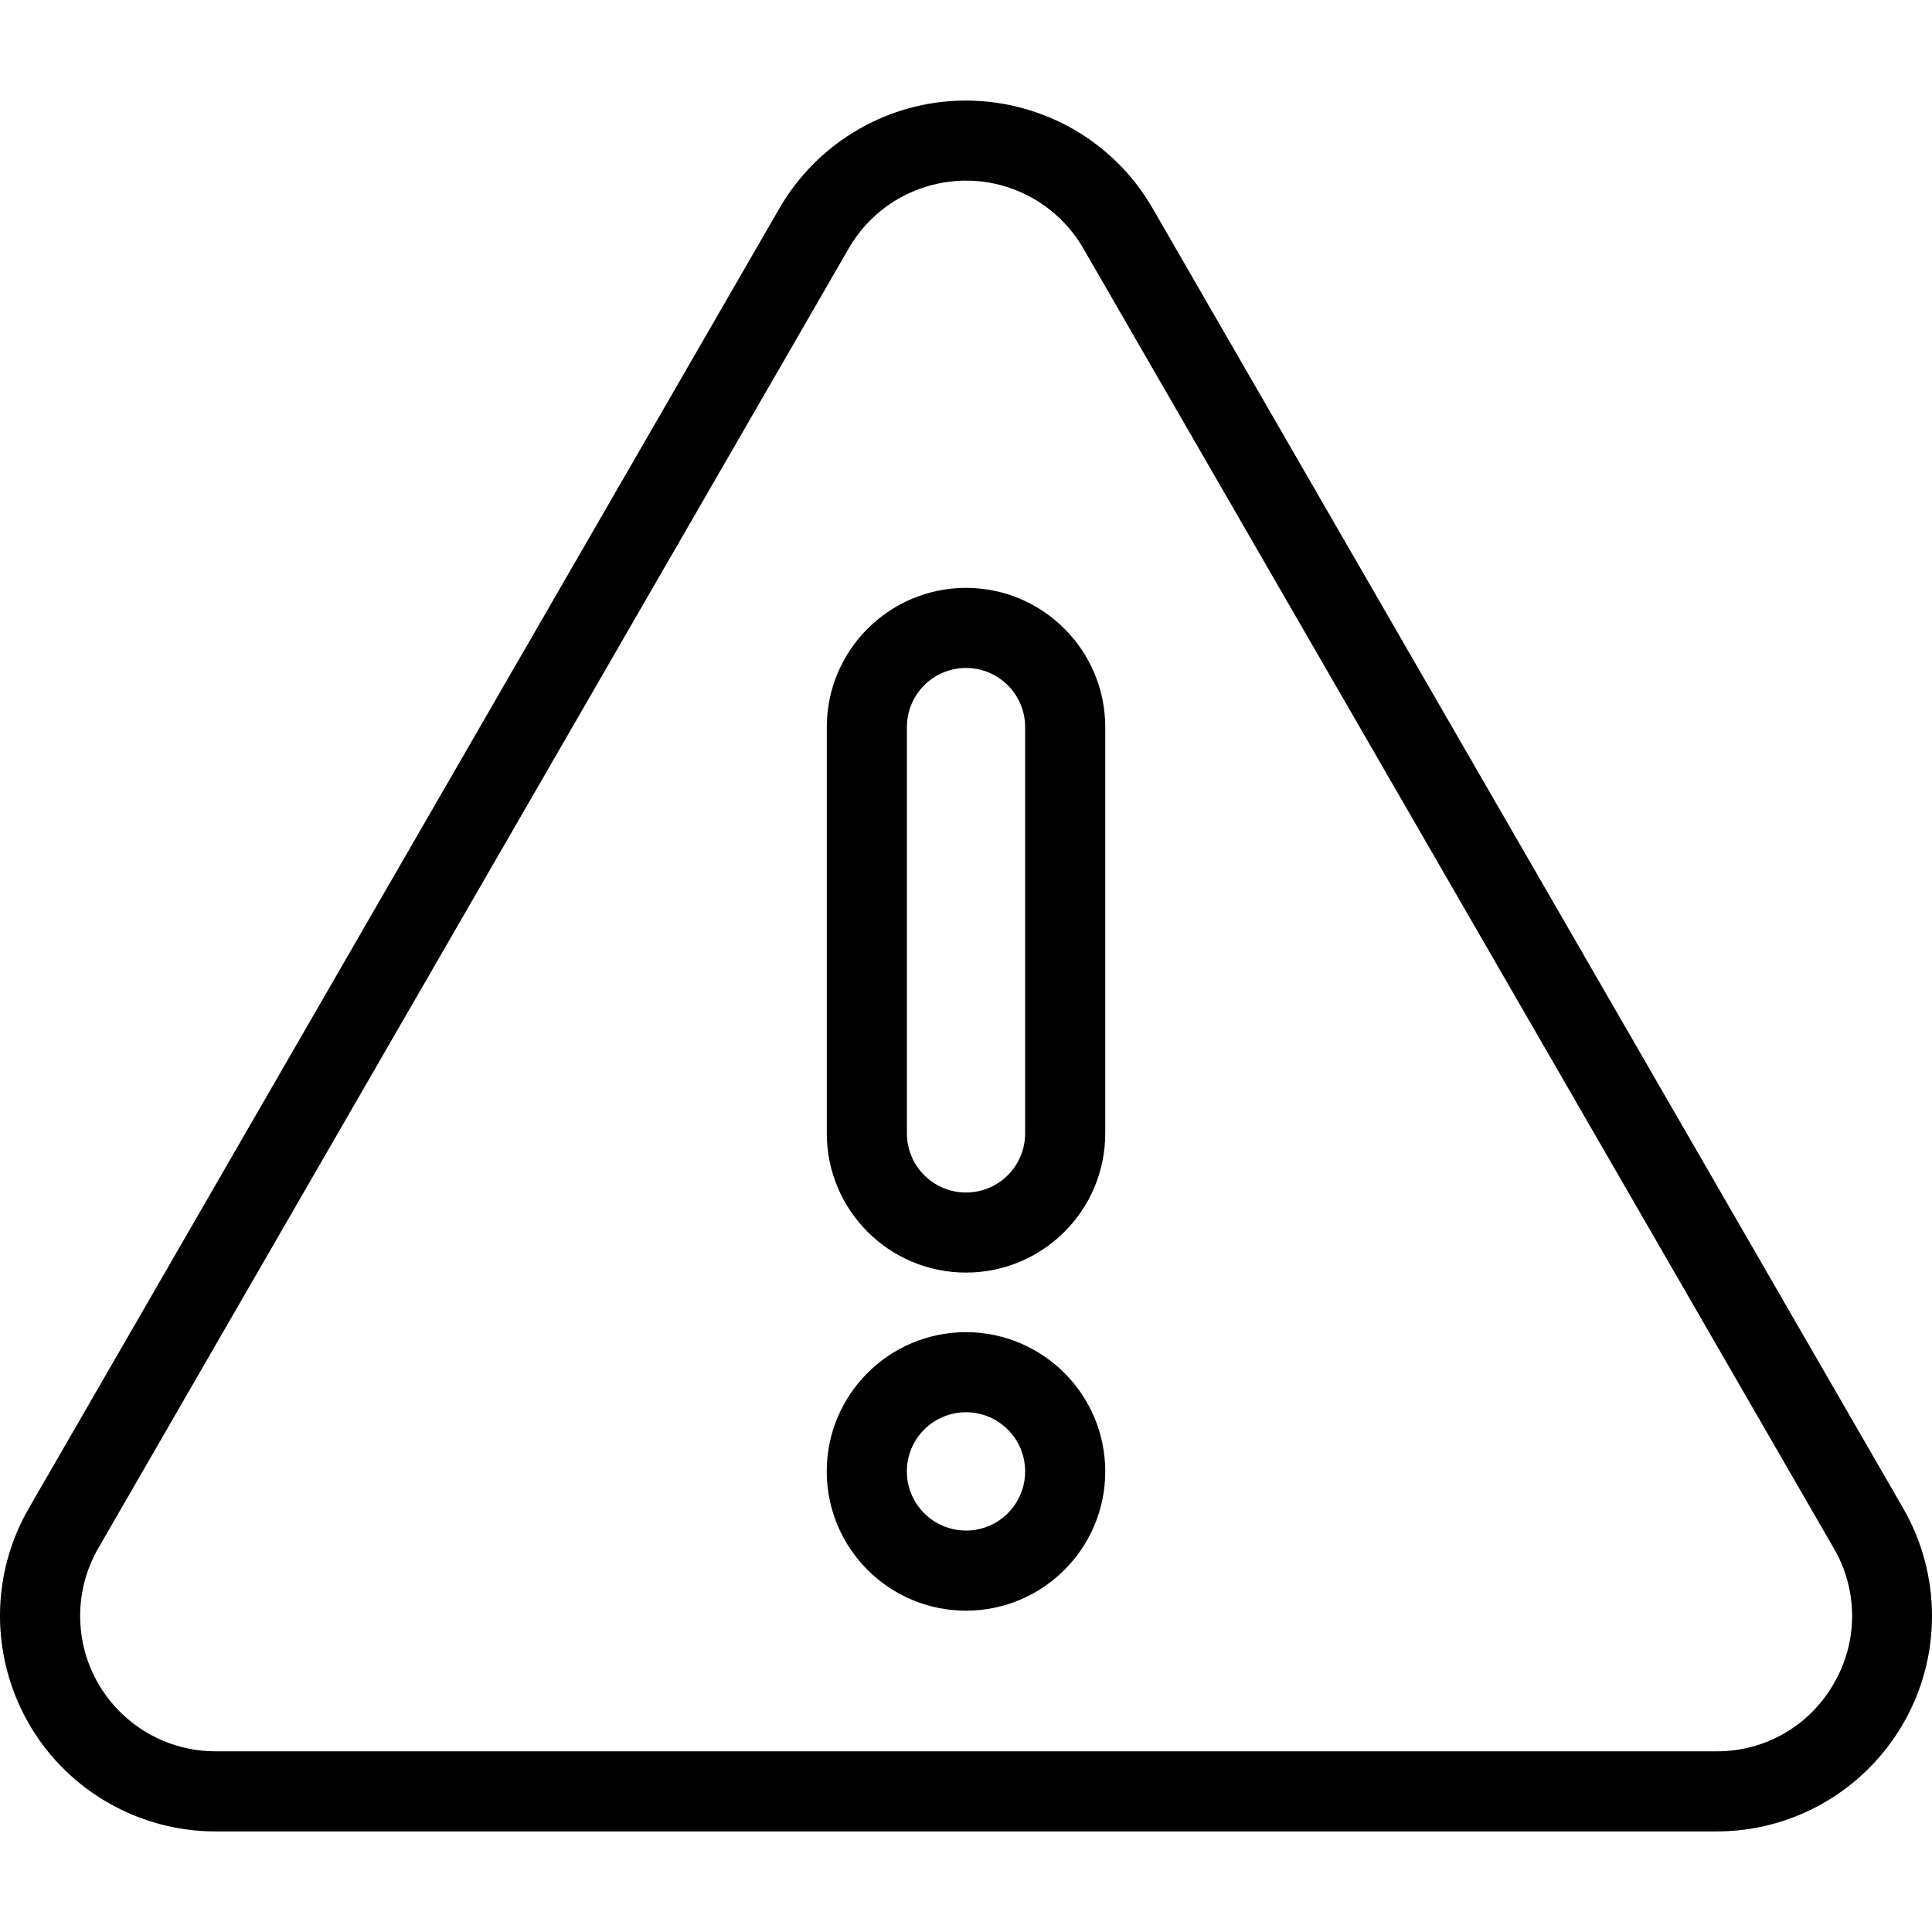
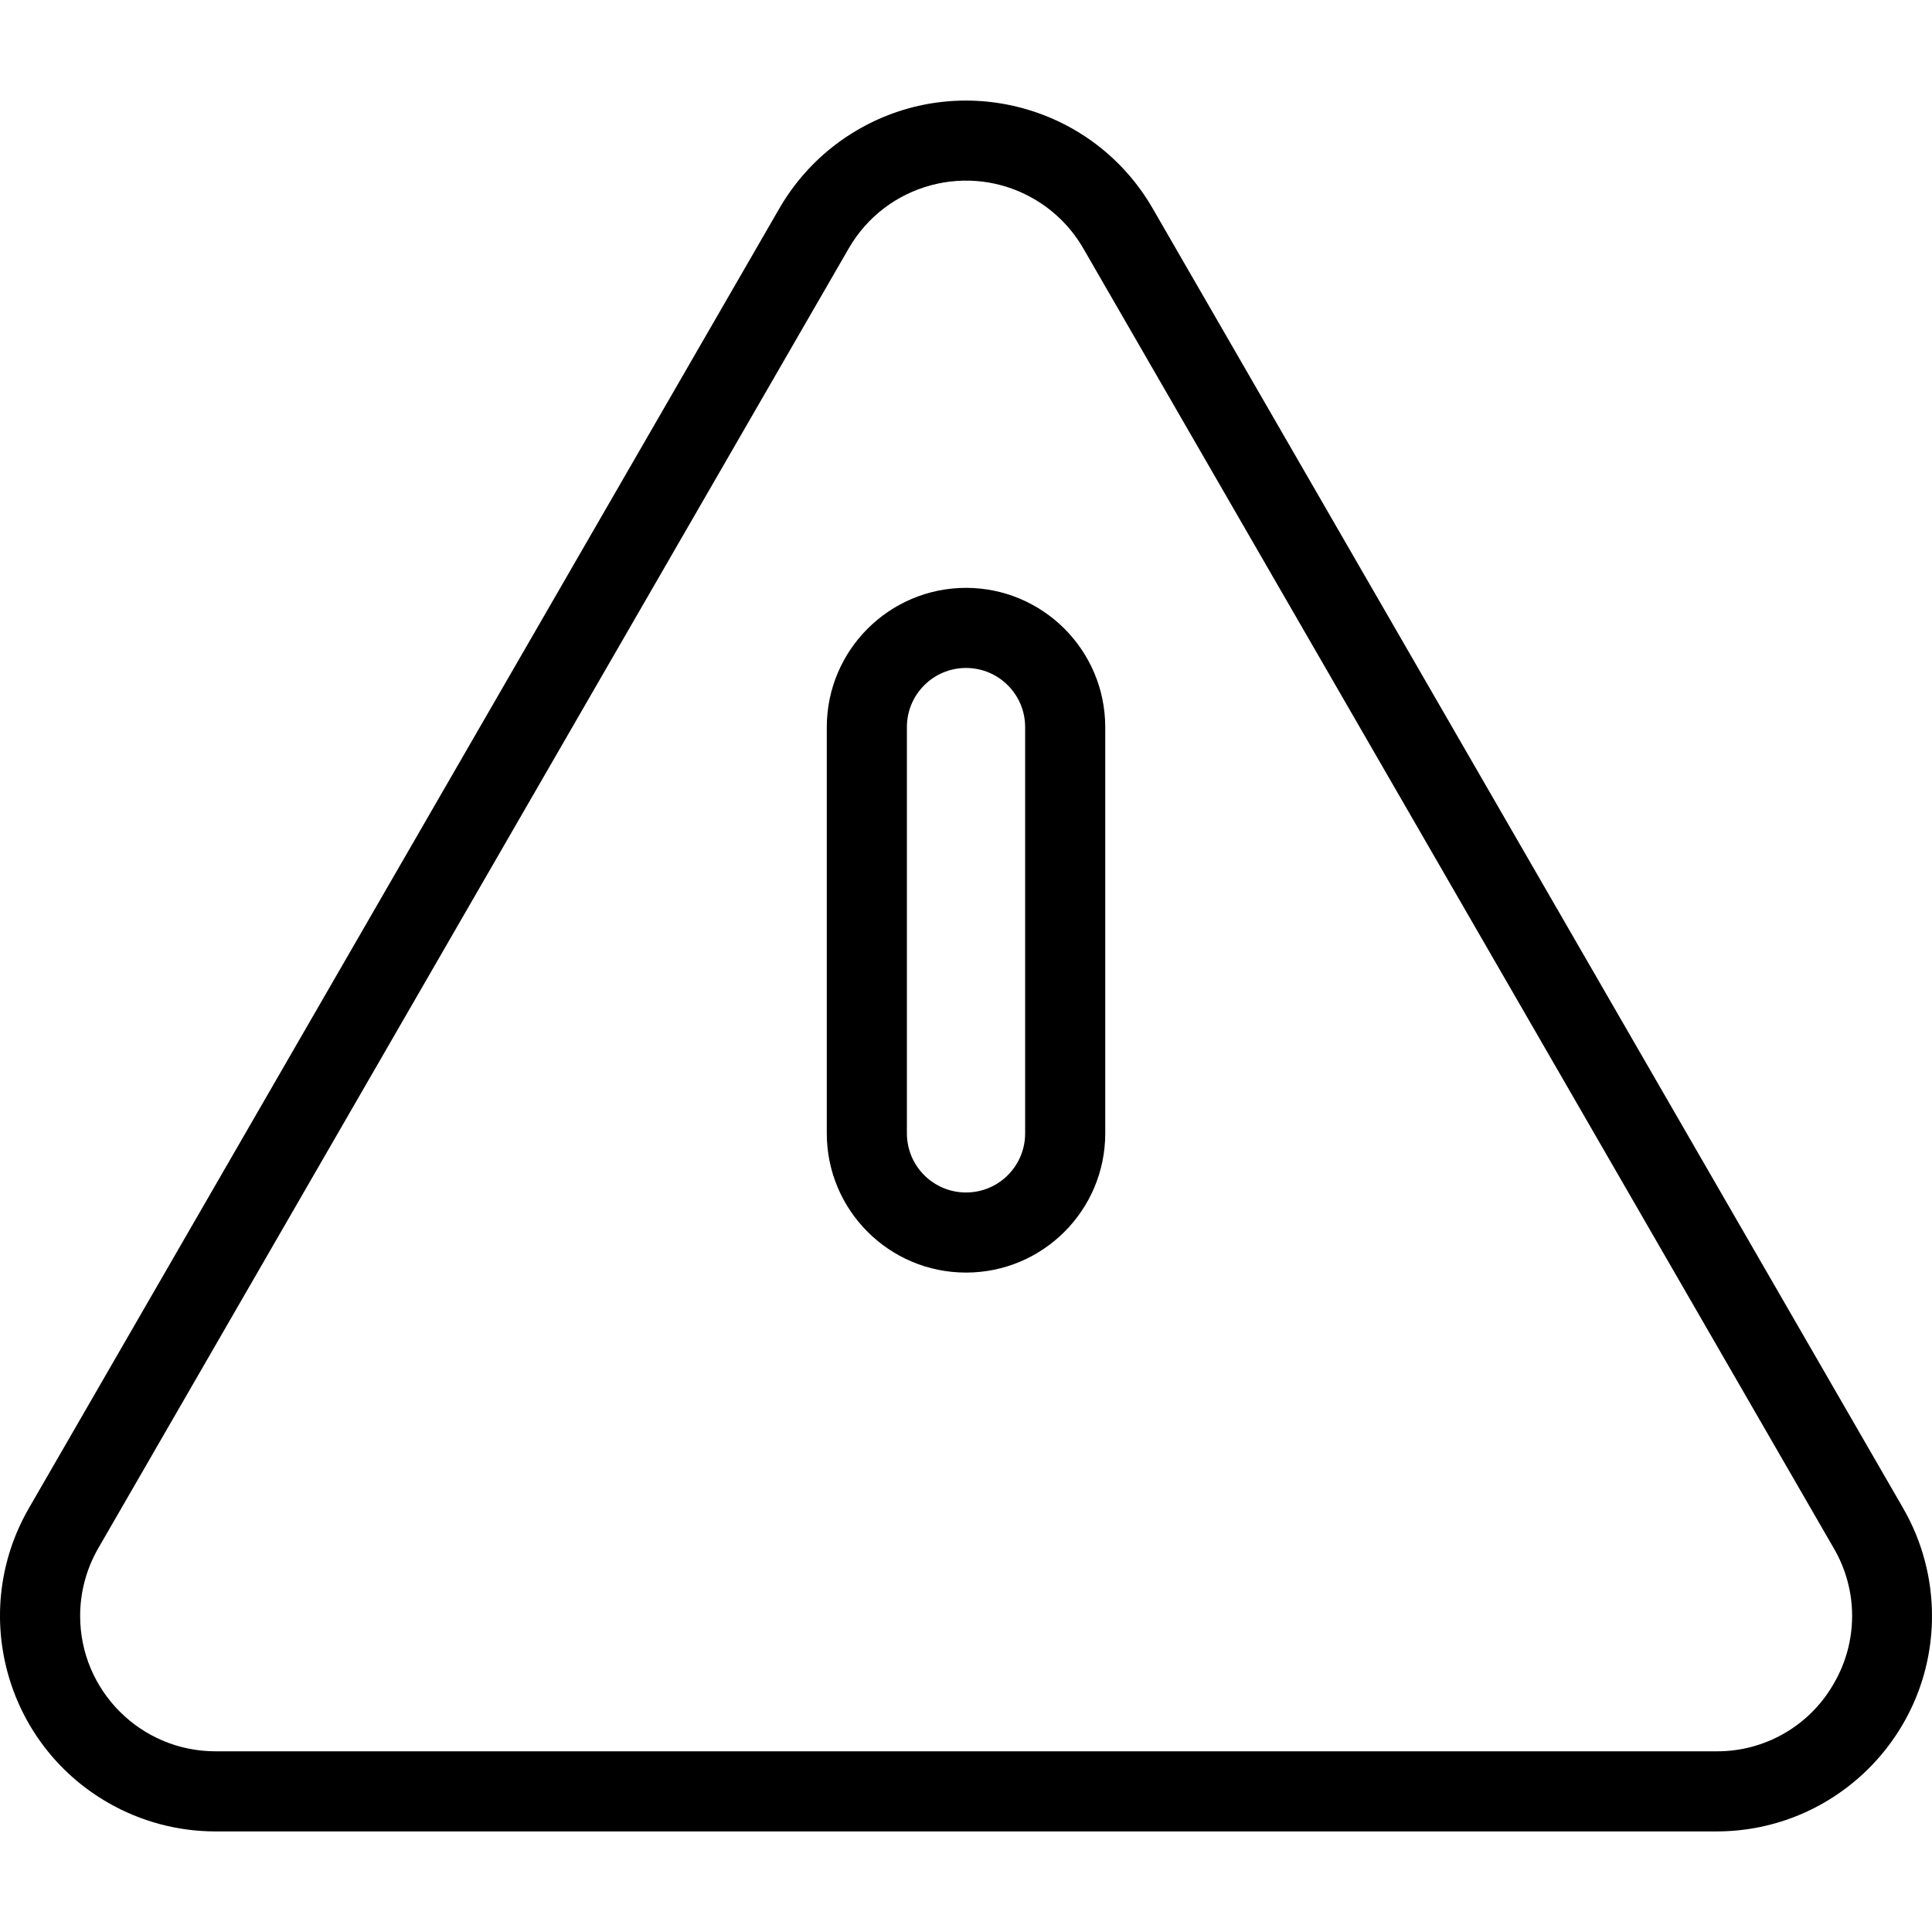
<svg xmlns="http://www.w3.org/2000/svg" id="Capa_1" height="80" viewBox="0 0 337.646 337.646" width="80">
  <g>
    <g>
      <g>
        <path d="m332.602 263.576-131.16-227.16c-10.398-18.013-33.43-24.187-51.443-13.789-5.727 3.306-10.483 8.062-13.789 13.789l-131.16 227.16c-10.398 18.016-4.223 41.05 13.792 51.448 5.723 3.303 12.215 5.043 18.824 5.044h262.32c20.801-.002 37.662-16.867 37.66-37.668-.001-6.608-1.74-13.1-5.044-18.824zm-12.124 30.66c-4.191 7.357-12.025 11.881-20.492 11.832h-262.32c-13.069-.002-23.662-10.599-23.66-23.668.001-4.151 1.093-8.229 3.168-11.824l131.16-227.172c6.532-11.317 21.001-15.197 32.319-8.665 3.599 2.077 6.588 5.066 8.665 8.665l131.16 227.172c4.276 7.307 4.276 16.353 0 23.66z" />
        <path d="m168.826 102.736c-13.432.015-24.317 10.9-24.332 24.332v71.004c.001 13.438 10.896 24.331 24.334 24.33 13.436-.001 24.329-10.893 24.33-24.33v-71.004c-.015-13.432-10.9-24.316-24.332-24.332zm10.332 95.336c0 5.706-4.626 10.332-10.332 10.332s-10.332-4.626-10.332-10.332v-71.004c0-5.706 4.626-10.332 10.332-10.332s10.332 4.626 10.332 10.332z" />
-         <path d="m168.826 232.816c-13.44-.002-24.338 10.892-24.34 24.332s10.892 24.338 24.332 24.34 24.338-10.892 24.34-24.332c0-.003 0-.005 0-.008-.015-13.432-10.9-24.316-24.332-24.332zm0 34.668c-5.708.002-10.338-4.624-10.34-10.332s4.624-10.338 10.332-10.34 10.338 4.624 10.34 10.332v.004c-.002 5.707-4.625 10.335-10.332 10.344z" />
      </g>
    </g>
  </g>
</svg>